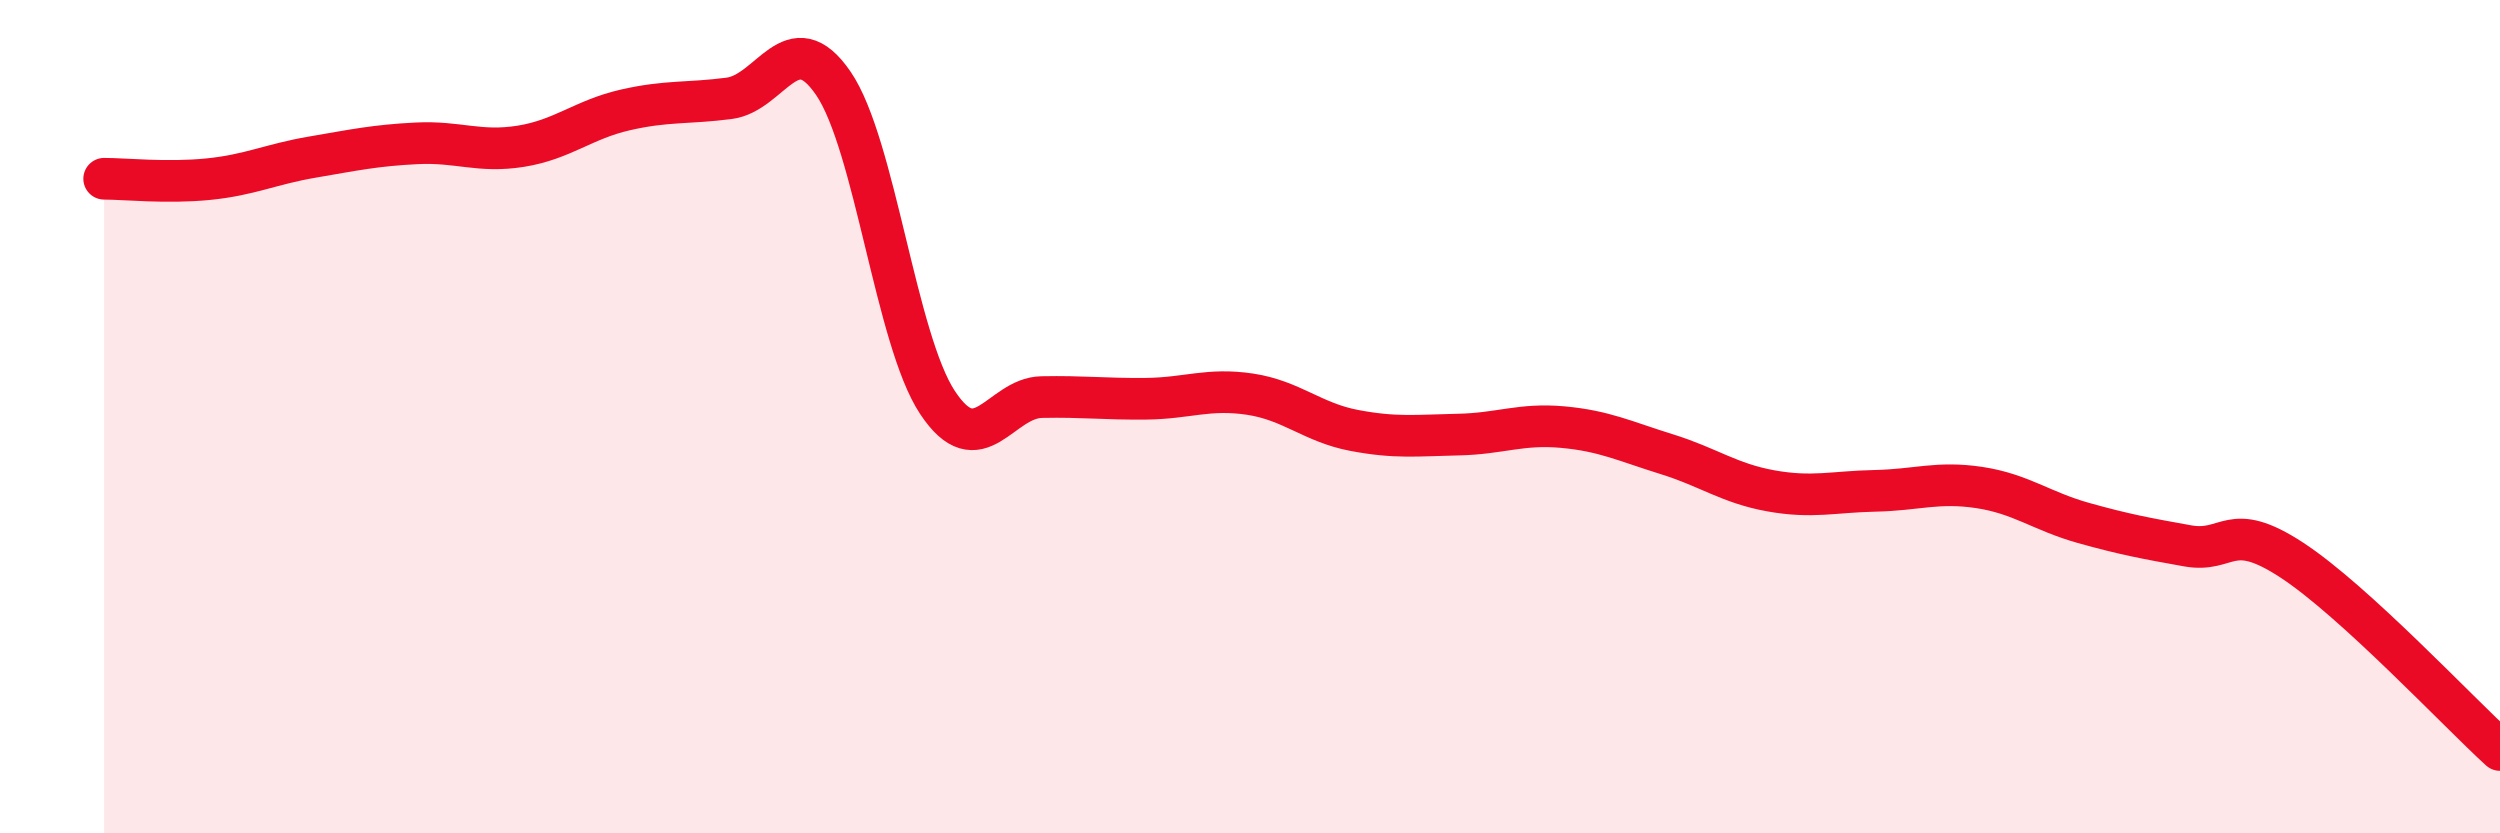
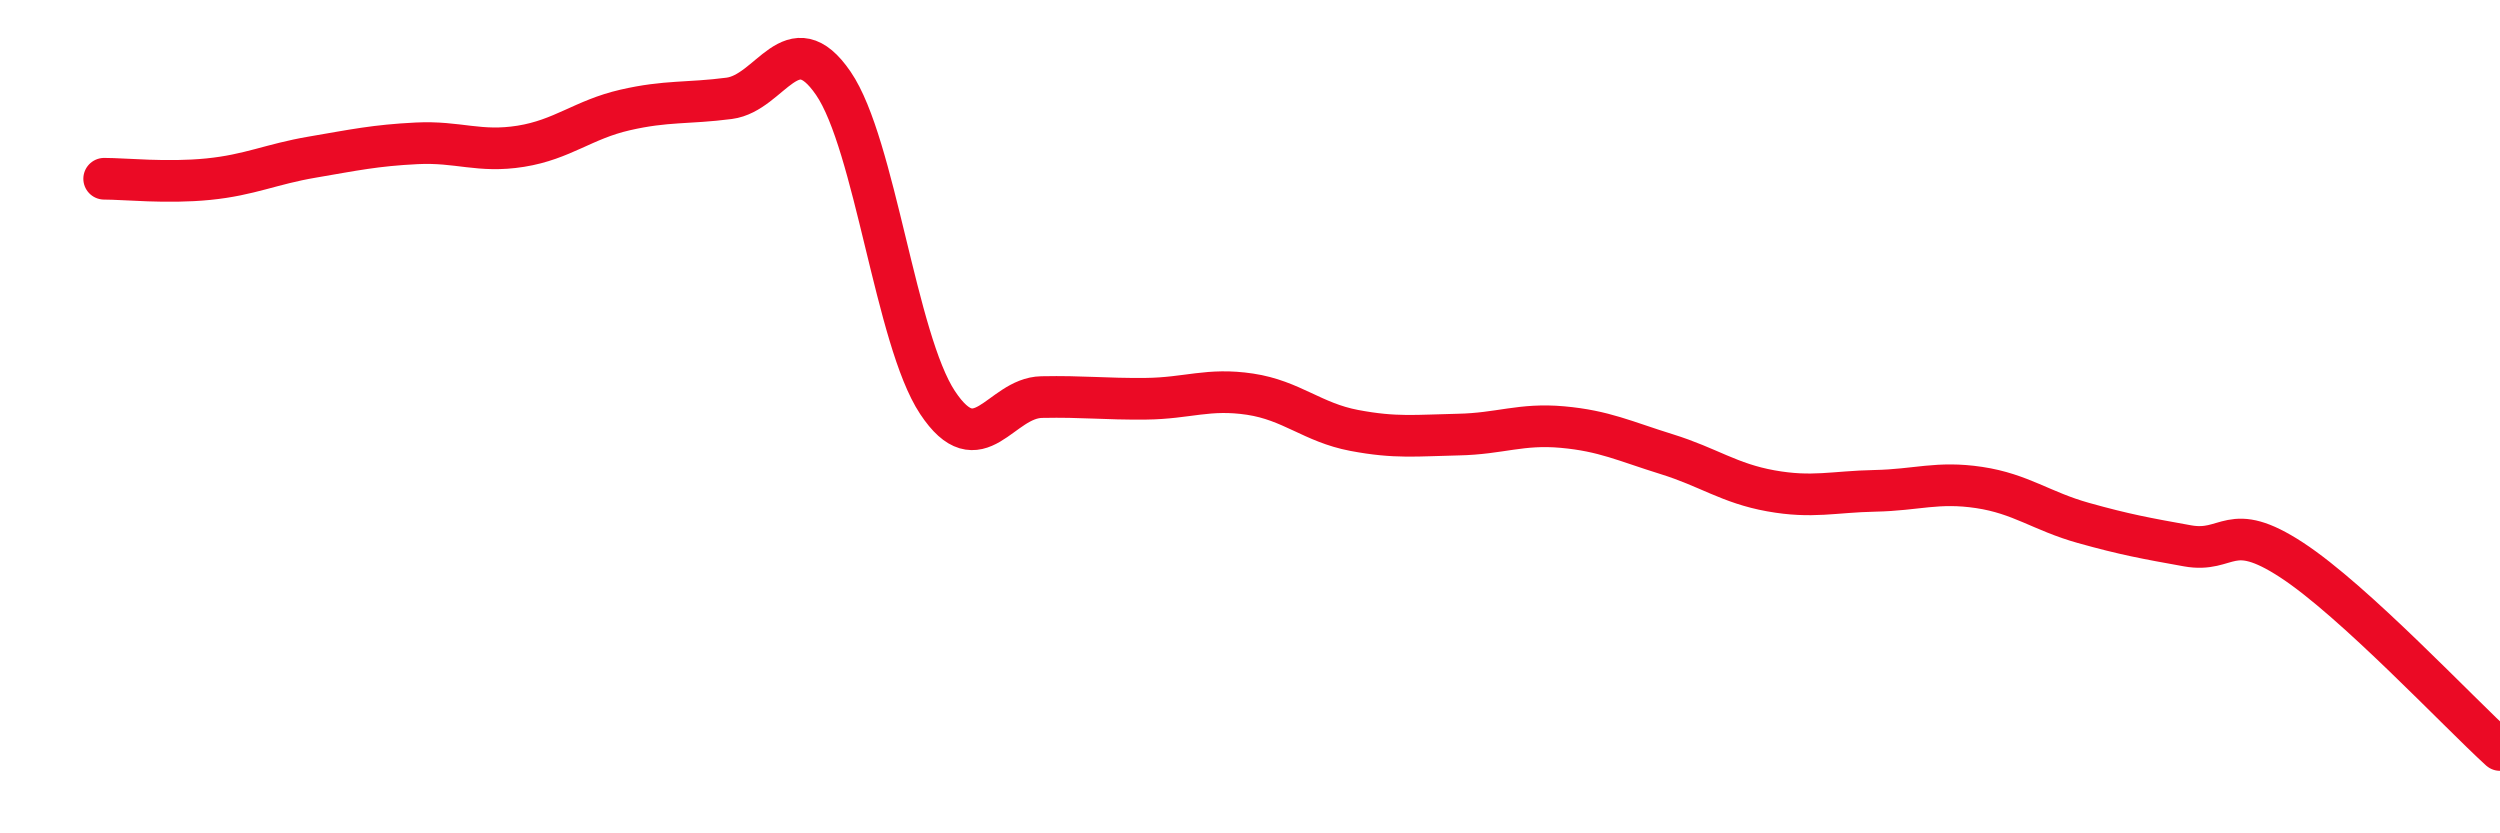
<svg xmlns="http://www.w3.org/2000/svg" width="60" height="20" viewBox="0 0 60 20">
-   <path d="M 2.5,4.29 C 3,4.29 4,4.4 5,4.3 C 6,4.2 6.5,3.94 7.5,3.77 C 8.5,3.6 9,3.49 10,3.44 C 11,3.39 11.5,3.67 12.5,3.51 C 13.5,3.35 14,2.87 15,2.64 C 16,2.41 16.5,2.49 17.5,2.36 C 18.5,2.23 19,0.54 20,2 C 21,3.46 21.5,8.15 22.5,9.66 C 23.5,11.17 24,9.55 25,9.53 C 26,9.51 26.5,9.58 27.5,9.57 C 28.5,9.56 29,9.31 30,9.46 C 31,9.61 31.5,10.14 32.5,10.33 C 33.5,10.52 34,10.45 35,10.43 C 36,10.41 36.5,10.16 37.5,10.25 C 38.5,10.34 39,10.59 40,10.9 C 41,11.21 41.5,11.6 42.5,11.78 C 43.5,11.96 44,11.8 45,11.78 C 46,11.76 46.5,11.55 47.5,11.7 C 48.5,11.85 49,12.27 50,12.55 C 51,12.83 51.5,12.92 52.5,13.1 C 53.5,13.28 53.5,12.46 55,13.44 C 56.5,14.42 59,17.09 60,18L60 20L2.5 20Z" fill="#EB0A25" opacity="0.1" stroke-linecap="round" stroke-linejoin="round" />
  <path d="M 2.5,4.29 C 3,4.29 4,4.4 5,4.3 C 6,4.2 6.5,3.94 7.5,3.77 C 8.5,3.6 9,3.49 10,3.44 C 11,3.39 11.5,3.67 12.5,3.51 C 13.5,3.35 14,2.87 15,2.64 C 16,2.41 16.5,2.49 17.5,2.36 C 18.5,2.23 19,0.54 20,2 C 21,3.46 21.5,8.15 22.5,9.66 C 23.5,11.17 24,9.55 25,9.53 C 26,9.51 26.5,9.58 27.5,9.57 C 28.5,9.56 29,9.31 30,9.46 C 31,9.61 31.5,10.14 32.5,10.33 C 33.5,10.52 34,10.45 35,10.43 C 36,10.41 36.5,10.16 37.5,10.25 C 38.5,10.34 39,10.59 40,10.9 C 41,11.21 41.5,11.6 42.5,11.78 C 43.5,11.96 44,11.8 45,11.78 C 46,11.76 46.5,11.55 47.5,11.7 C 48.5,11.85 49,12.27 50,12.55 C 51,12.83 51.5,12.92 52.5,13.1 C 53.5,13.28 53.5,12.46 55,13.44 C 56.5,14.42 59,17.09 60,18" stroke="#EB0A25" stroke-width="1" fill="none" stroke-linecap="round" stroke-linejoin="round" />
</svg>